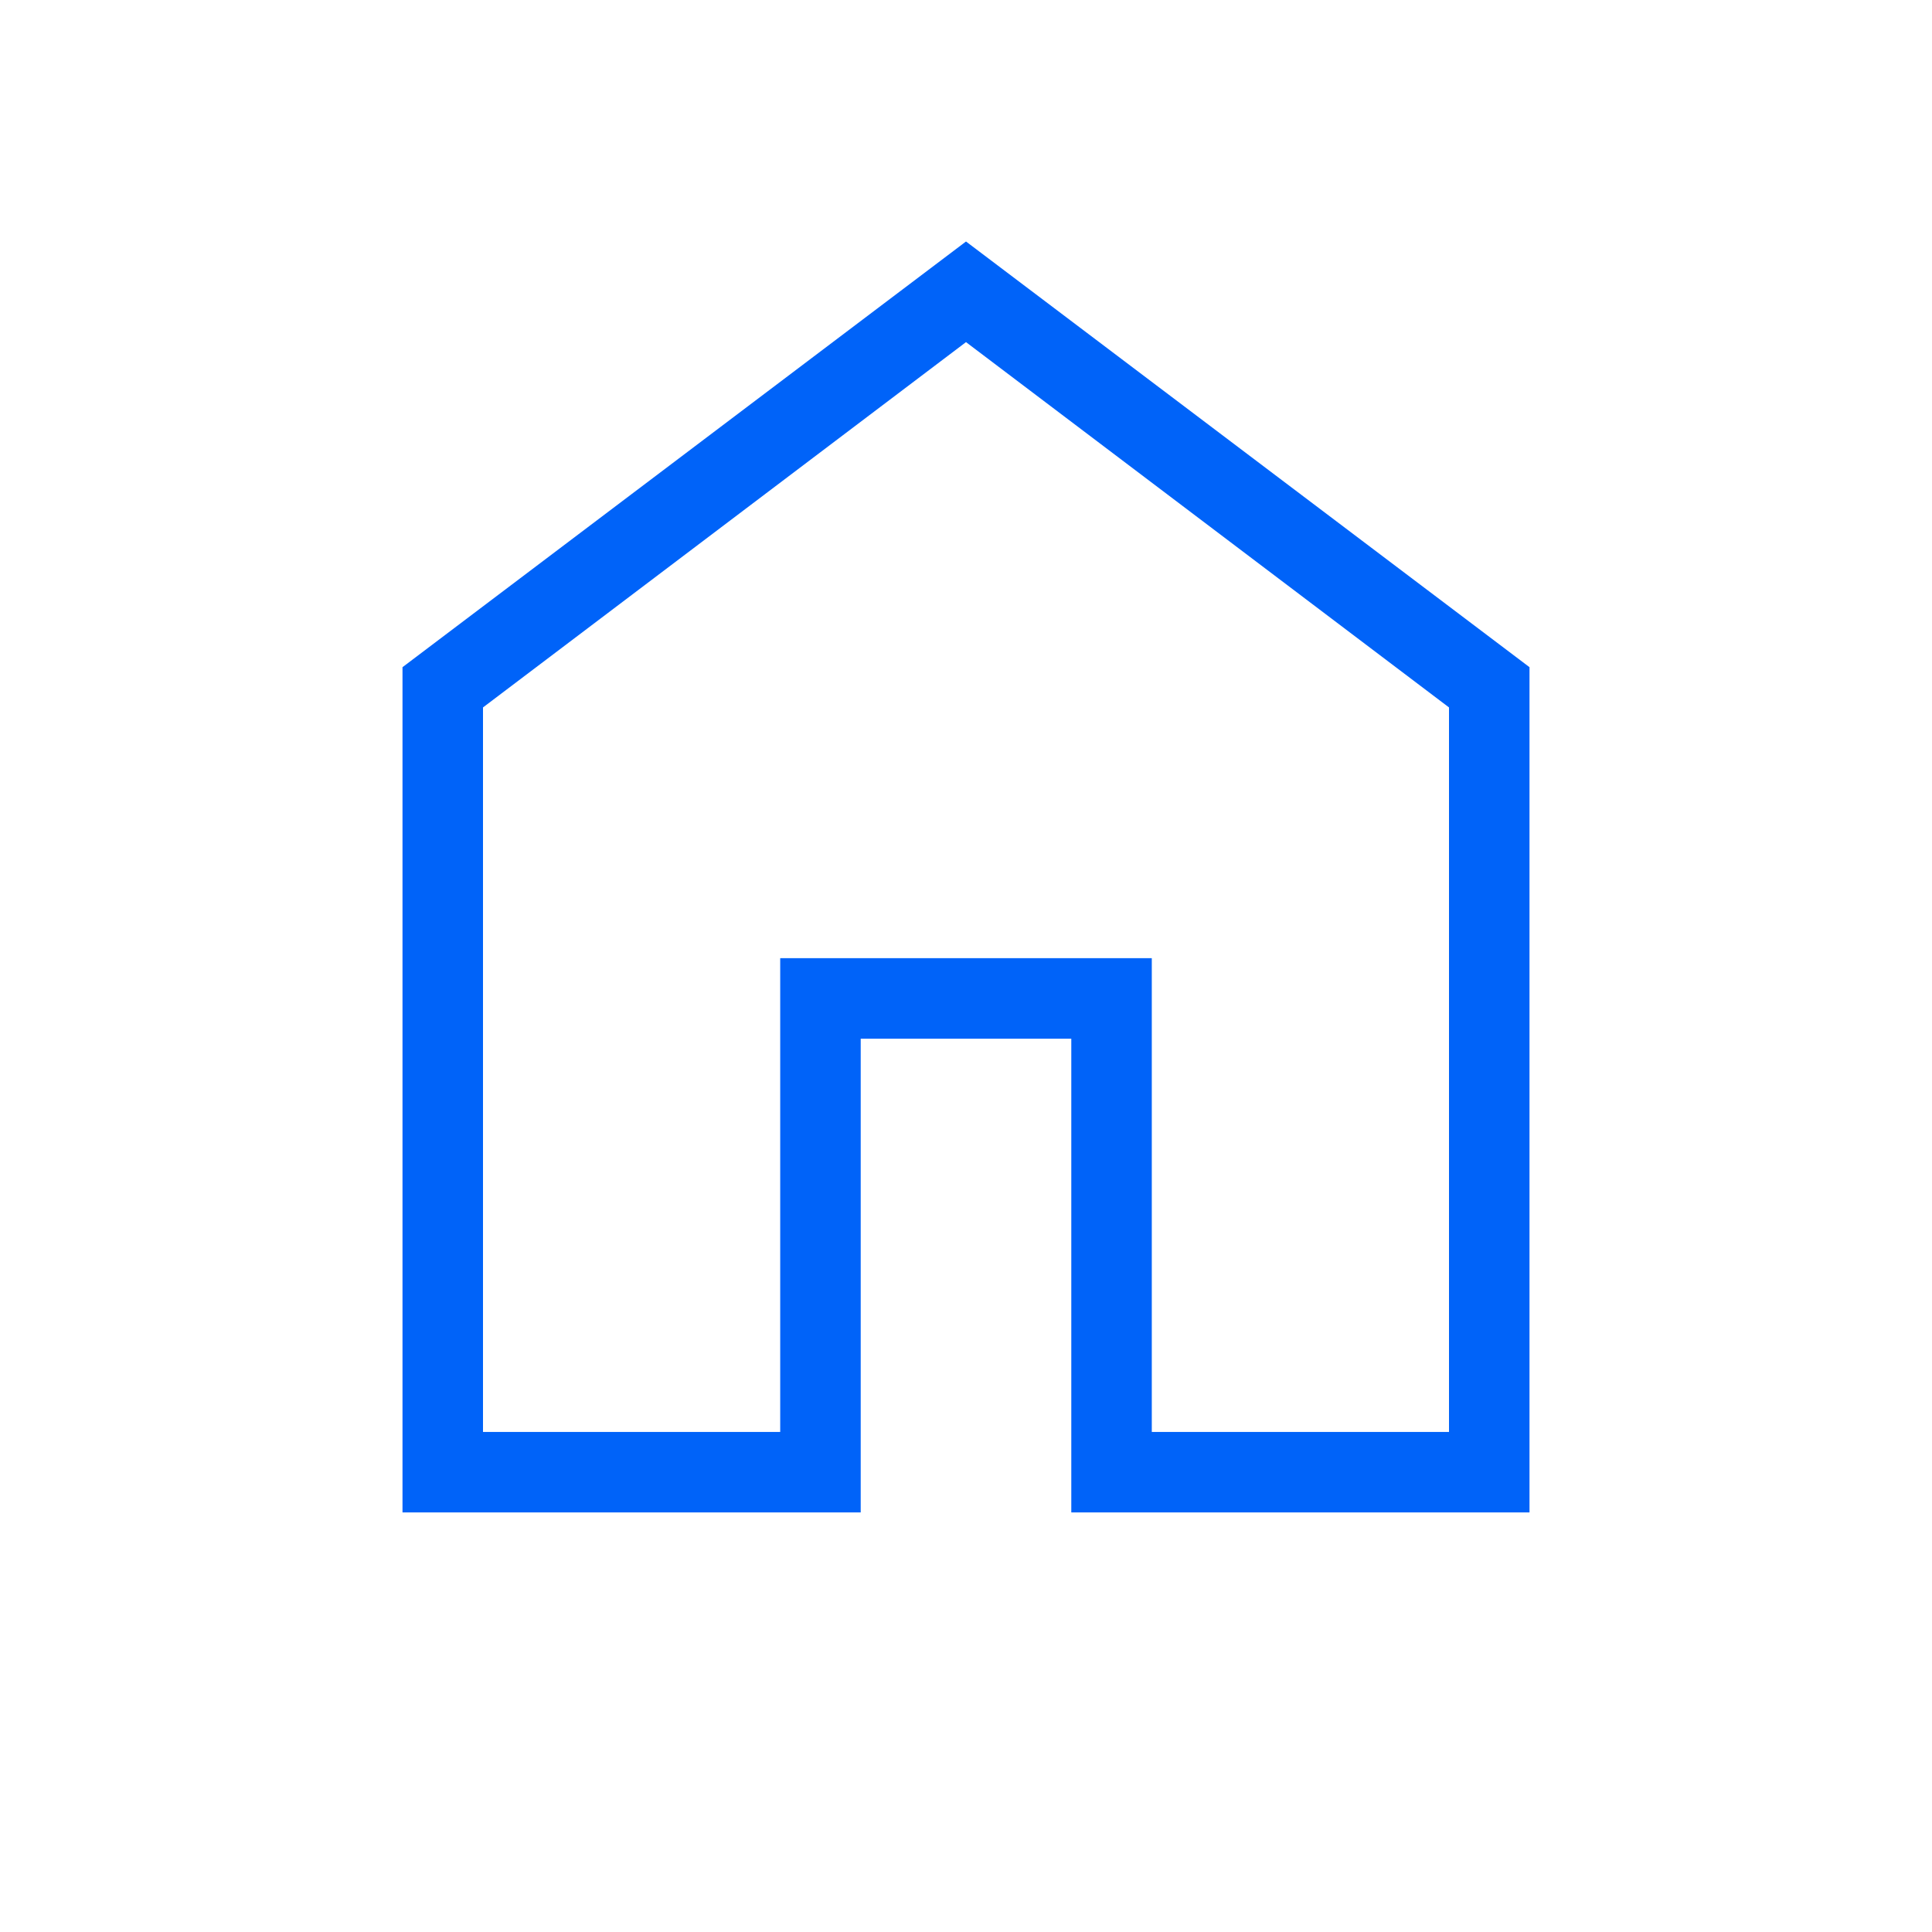
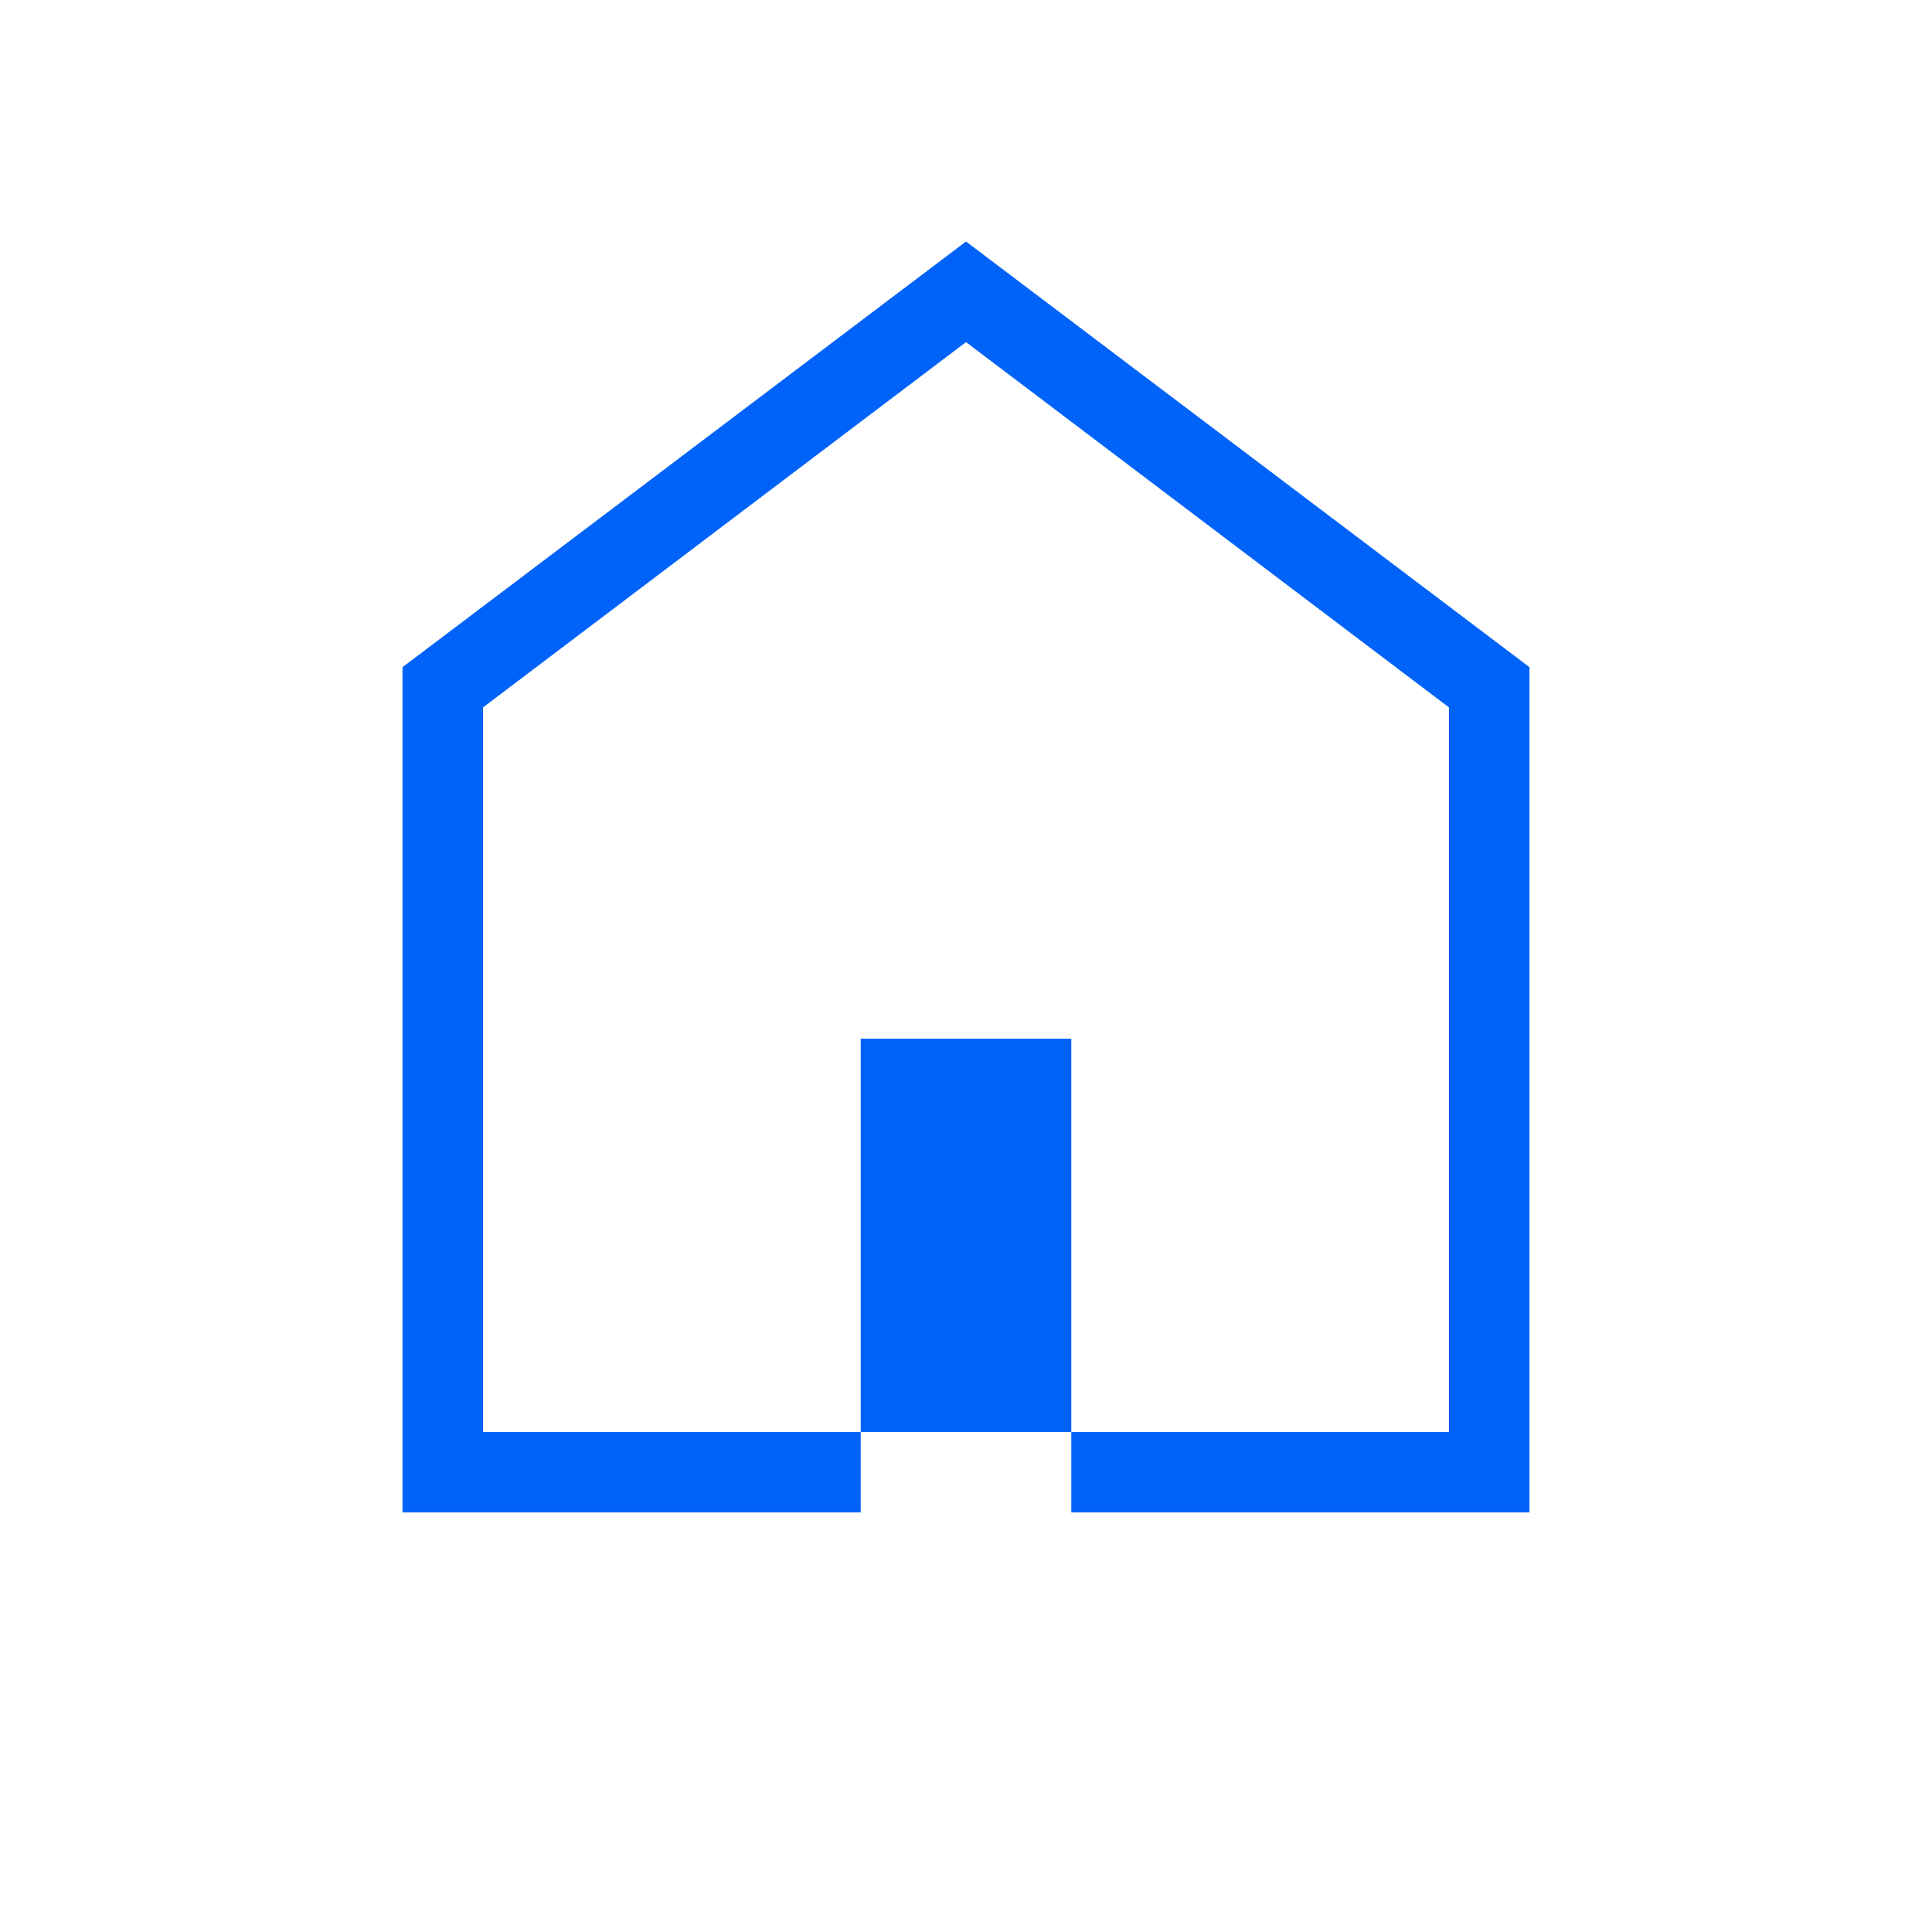
<svg xmlns="http://www.w3.org/2000/svg" width="35" height="35" viewBox="0 0 24 24" fill="none">
-   <path d="M6 17.788H9.692V11.903H14.308V17.788H18V8.788L12 4.25L6 8.788V17.788ZM5 18.788V8.288L12 3L19 8.288V18.788H13.308V12.903H10.692V18.788H5Z" fill="#0063F9" />
+   <path d="M6 17.788H9.692V11.903V17.788H18V8.788L12 4.25L6 8.788V17.788ZM5 18.788V8.288L12 3L19 8.288V18.788H13.308V12.903H10.692V18.788H5Z" fill="#0063F9" />
</svg>